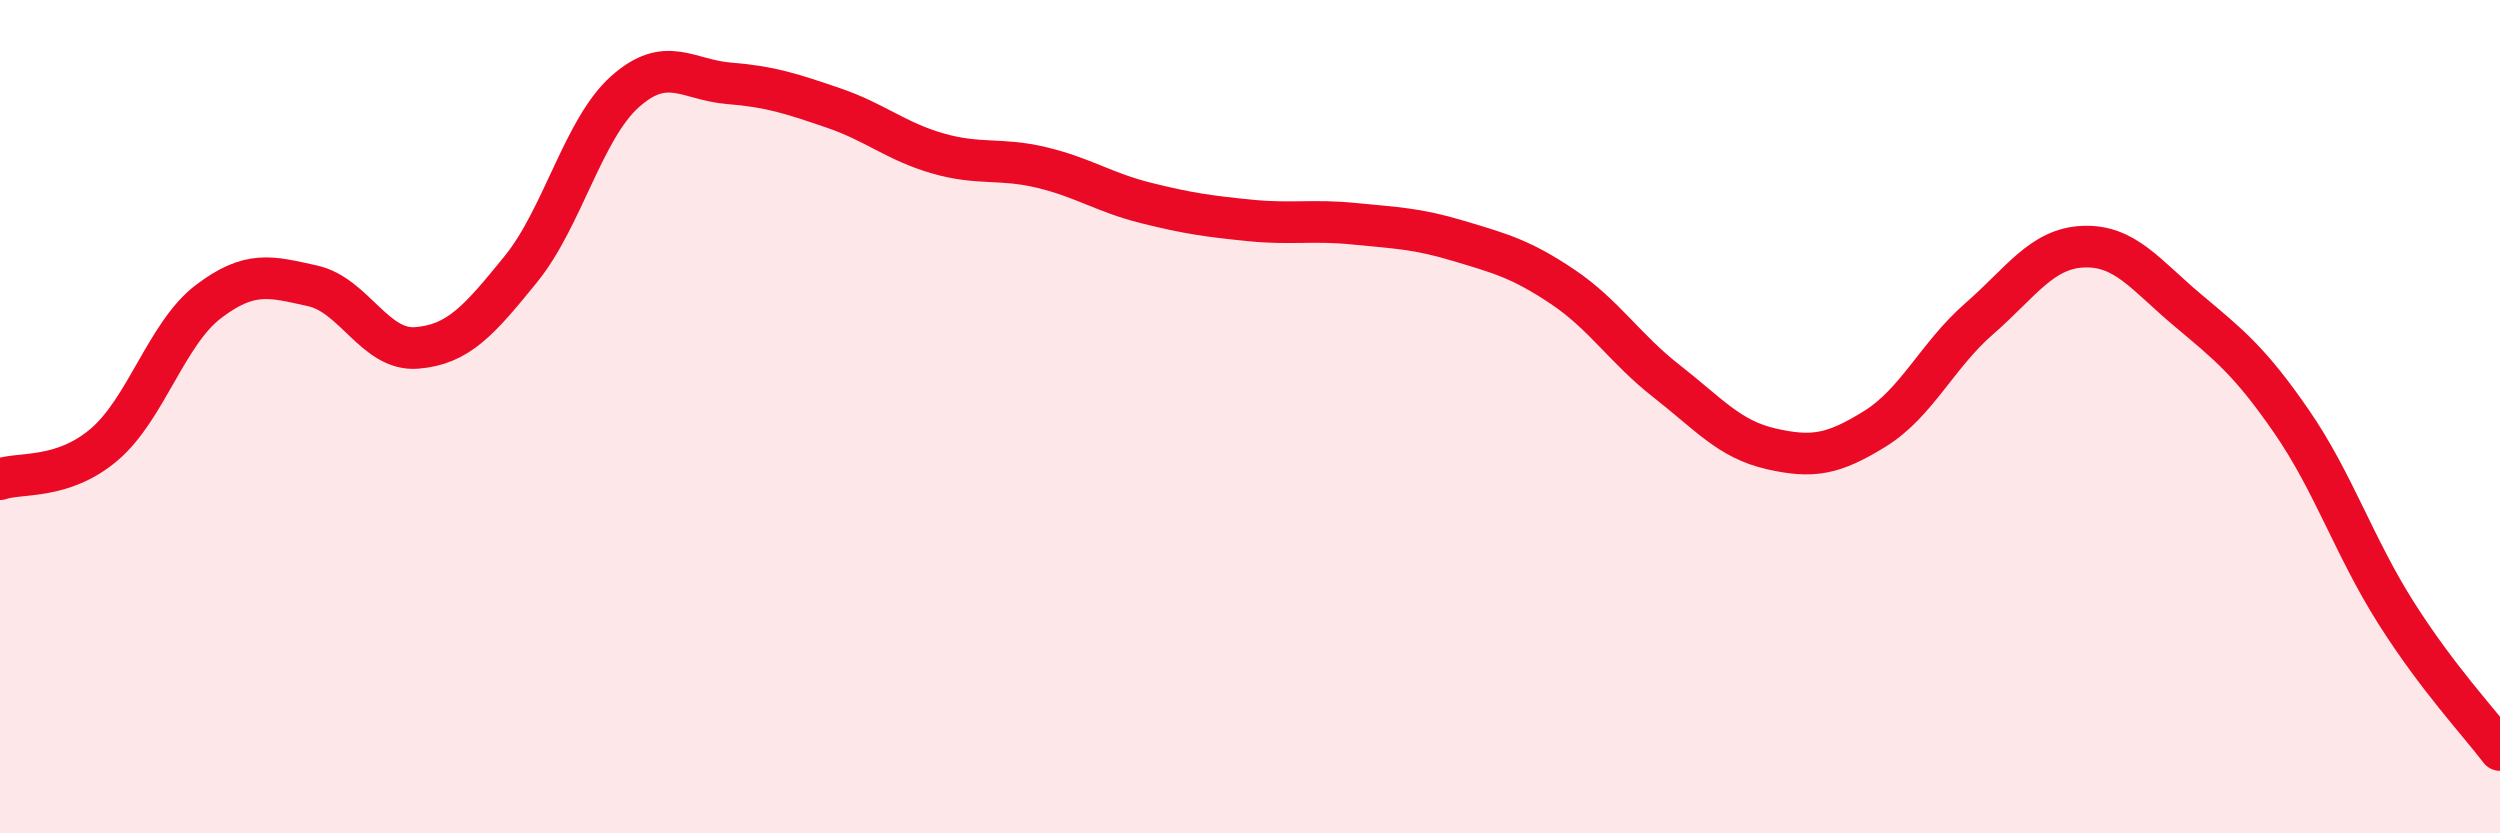
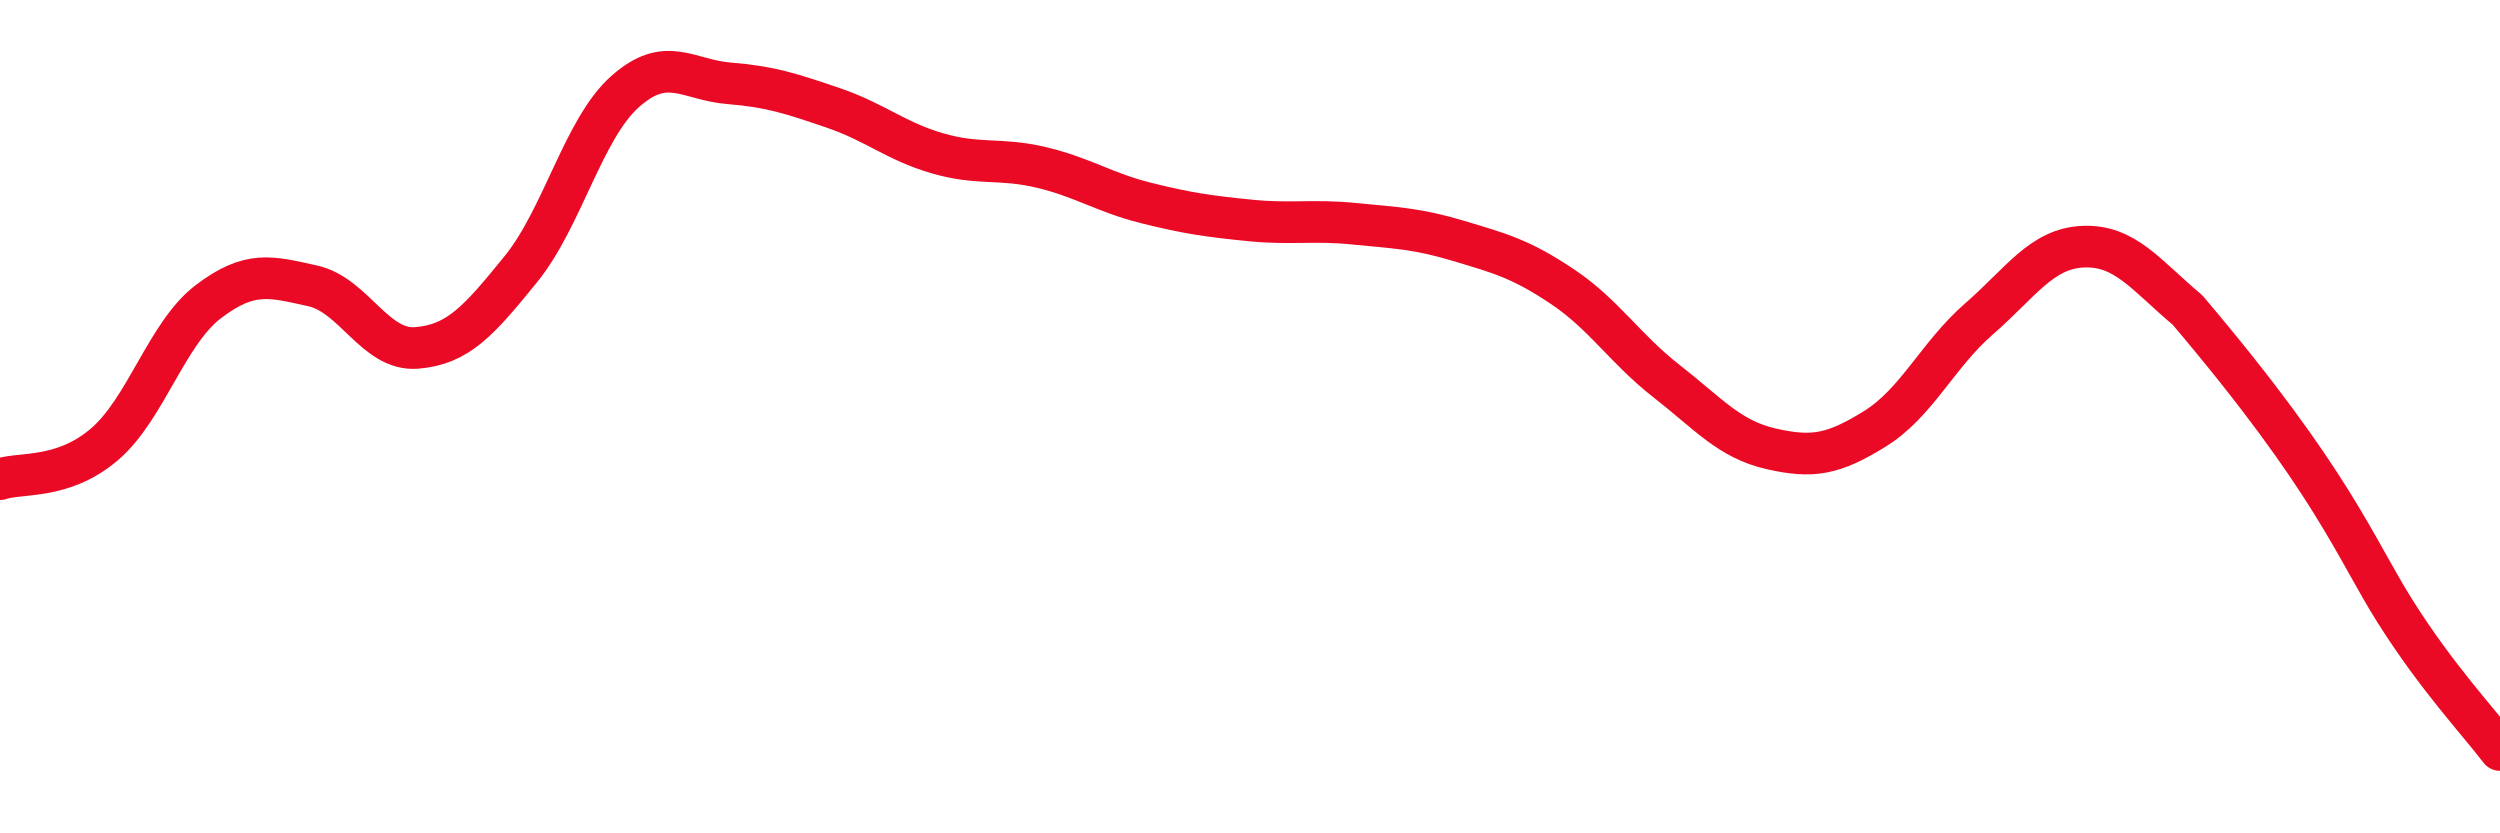
<svg xmlns="http://www.w3.org/2000/svg" width="60" height="20" viewBox="0 0 60 20">
-   <path d="M 0,11.5 C 0.5,11.33 1.5,11.52 2.5,10.67 C 3.5,9.82 4,8 5,7.24 C 6,6.48 6.5,6.64 7.5,6.86 C 8.5,7.08 9,8.43 10,8.35 C 11,8.27 11.5,7.69 12.5,6.46 C 13.5,5.23 14,3.09 15,2.2 C 16,1.31 16.5,1.92 17.5,2 C 18.5,2.08 19,2.25 20,2.59 C 21,2.93 21.5,3.39 22.5,3.68 C 23.5,3.97 24,3.78 25,4.02 C 26,4.26 26.5,4.62 27.5,4.87 C 28.5,5.12 29,5.19 30,5.29 C 31,5.39 31.5,5.27 32.5,5.37 C 33.5,5.47 34,5.48 35,5.78 C 36,6.08 36.5,6.21 37.5,6.88 C 38.5,7.55 39,8.37 40,9.15 C 41,9.93 41.5,10.54 42.5,10.77 C 43.5,11 44,10.91 45,10.29 C 46,9.67 46.5,8.52 47.5,7.65 C 48.5,6.78 49,5.96 50,5.92 C 51,5.88 51.5,6.6 52.5,7.44 C 53.5,8.28 54,8.67 55,10.12 C 56,11.57 56.5,13.12 57.5,14.7 C 58.5,16.28 59.5,17.34 60,18L60 20L0 20Z" fill="#EB0A25" opacity="0.1" stroke-linecap="round" stroke-linejoin="round" />
-   <path d="M 0,11.5 C 0.5,11.33 1.5,11.52 2.5,10.67 C 3.5,9.82 4,8 5,7.24 C 6,6.48 6.5,6.64 7.5,6.86 C 8.5,7.08 9,8.43 10,8.35 C 11,8.27 11.5,7.69 12.5,6.46 C 13.5,5.23 14,3.09 15,2.2 C 16,1.31 16.5,1.92 17.5,2 C 18.5,2.08 19,2.25 20,2.59 C 21,2.93 21.5,3.39 22.5,3.68 C 23.5,3.97 24,3.78 25,4.02 C 26,4.26 26.5,4.62 27.5,4.87 C 28.5,5.12 29,5.19 30,5.29 C 31,5.39 31.5,5.27 32.5,5.37 C 33.5,5.47 34,5.48 35,5.78 C 36,6.08 36.5,6.21 37.5,6.88 C 38.5,7.55 39,8.37 40,9.15 C 41,9.93 41.5,10.54 42.5,10.77 C 43.5,11 44,10.91 45,10.29 C 46,9.67 46.5,8.52 47.5,7.65 C 48.5,6.78 49,5.96 50,5.92 C 51,5.88 51.5,6.6 52.5,7.44 C 53.5,8.28 54,8.67 55,10.12 C 56,11.57 56.5,13.12 57.5,14.7 C 58.5,16.28 59.5,17.34 60,18" stroke="#EB0A25" stroke-width="1" fill="none" stroke-linecap="round" stroke-linejoin="round" />
+   <path d="M 0,11.5 C 0.5,11.33 1.5,11.52 2.5,10.67 C 3.5,9.82 4,8 5,7.24 C 6,6.48 6.5,6.64 7.5,6.86 C 8.5,7.08 9,8.43 10,8.35 C 11,8.27 11.5,7.69 12.5,6.46 C 13.5,5.23 14,3.09 15,2.2 C 16,1.31 16.5,1.92 17.5,2 C 18.5,2.08 19,2.25 20,2.59 C 21,2.93 21.5,3.39 22.5,3.68 C 23.5,3.97 24,3.78 25,4.02 C 26,4.26 26.5,4.62 27.5,4.87 C 28.5,5.12 29,5.19 30,5.29 C 31,5.39 31.5,5.27 32.5,5.37 C 33.5,5.47 34,5.48 35,5.78 C 36,6.08 36.5,6.21 37.5,6.88 C 38.5,7.55 39,8.37 40,9.15 C 41,9.93 41.5,10.54 42.5,10.77 C 43.5,11 44,10.91 45,10.29 C 46,9.67 46.5,8.52 47.5,7.65 C 48.5,6.78 49,5.96 50,5.92 C 51,5.88 51.5,6.6 52.5,7.44 C 56,11.57 56.5,13.12 57.5,14.7 C 58.5,16.28 59.5,17.34 60,18" stroke="#EB0A25" stroke-width="1" fill="none" stroke-linecap="round" stroke-linejoin="round" />
</svg>